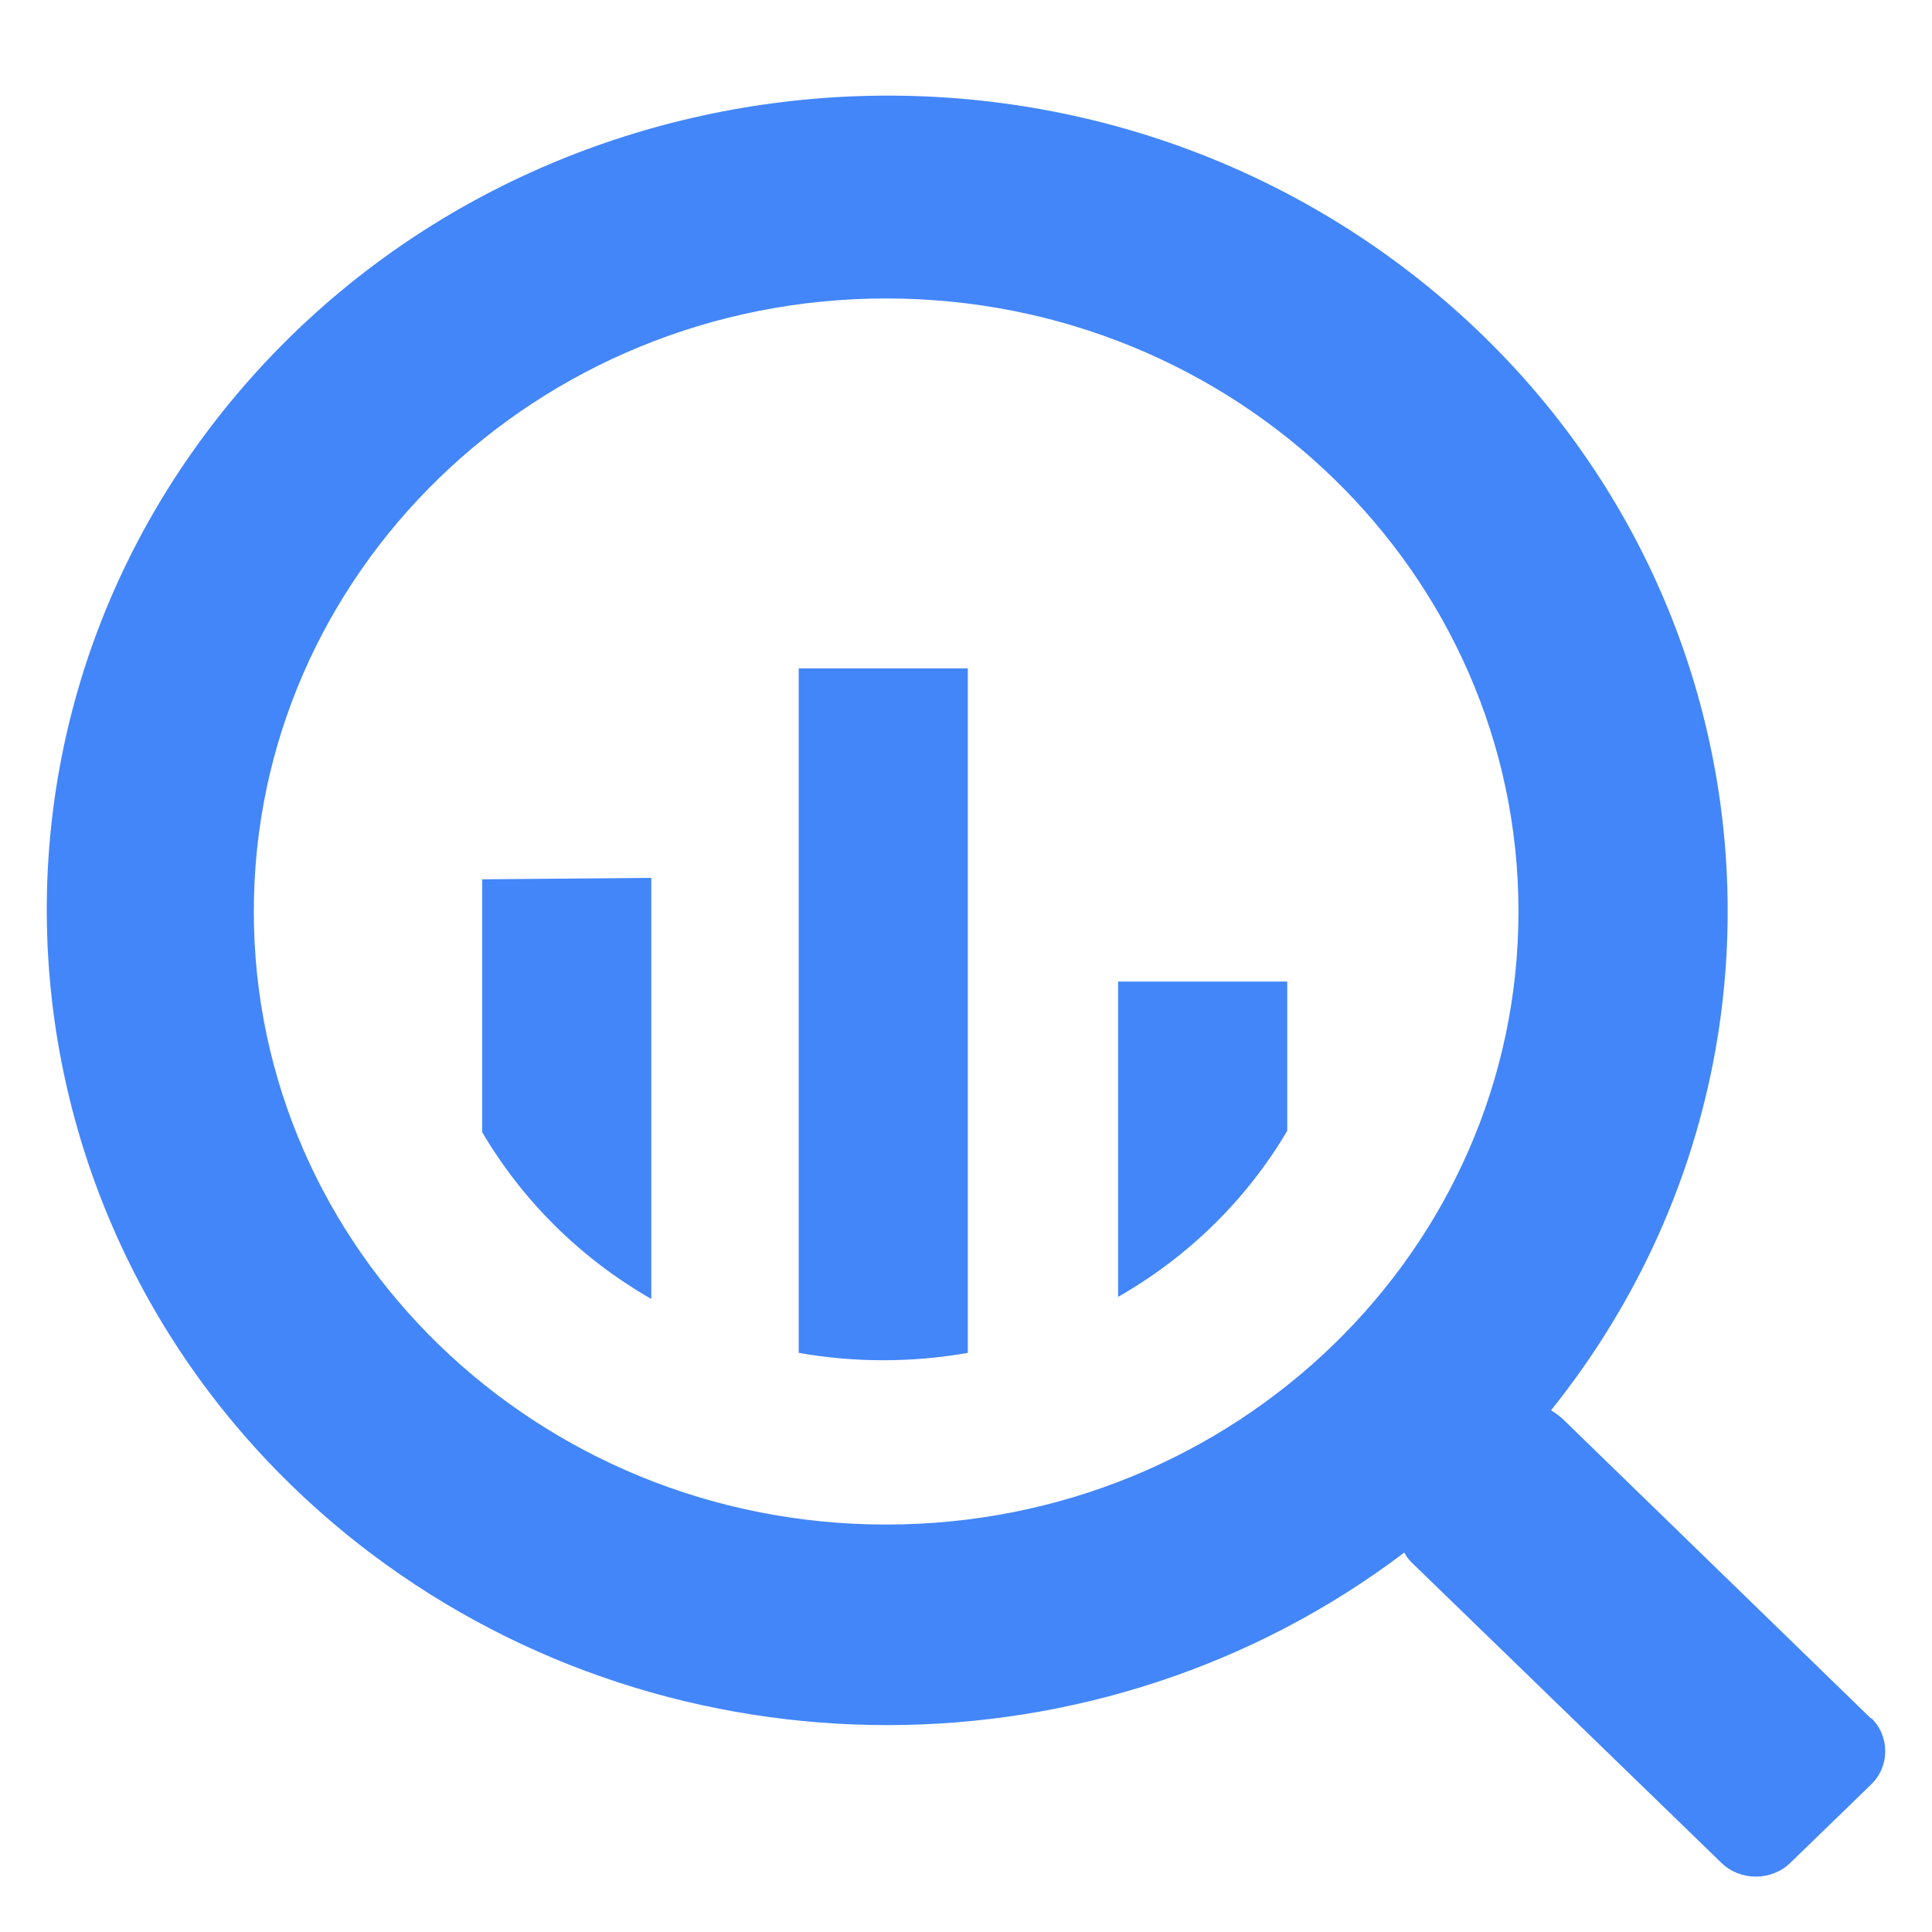
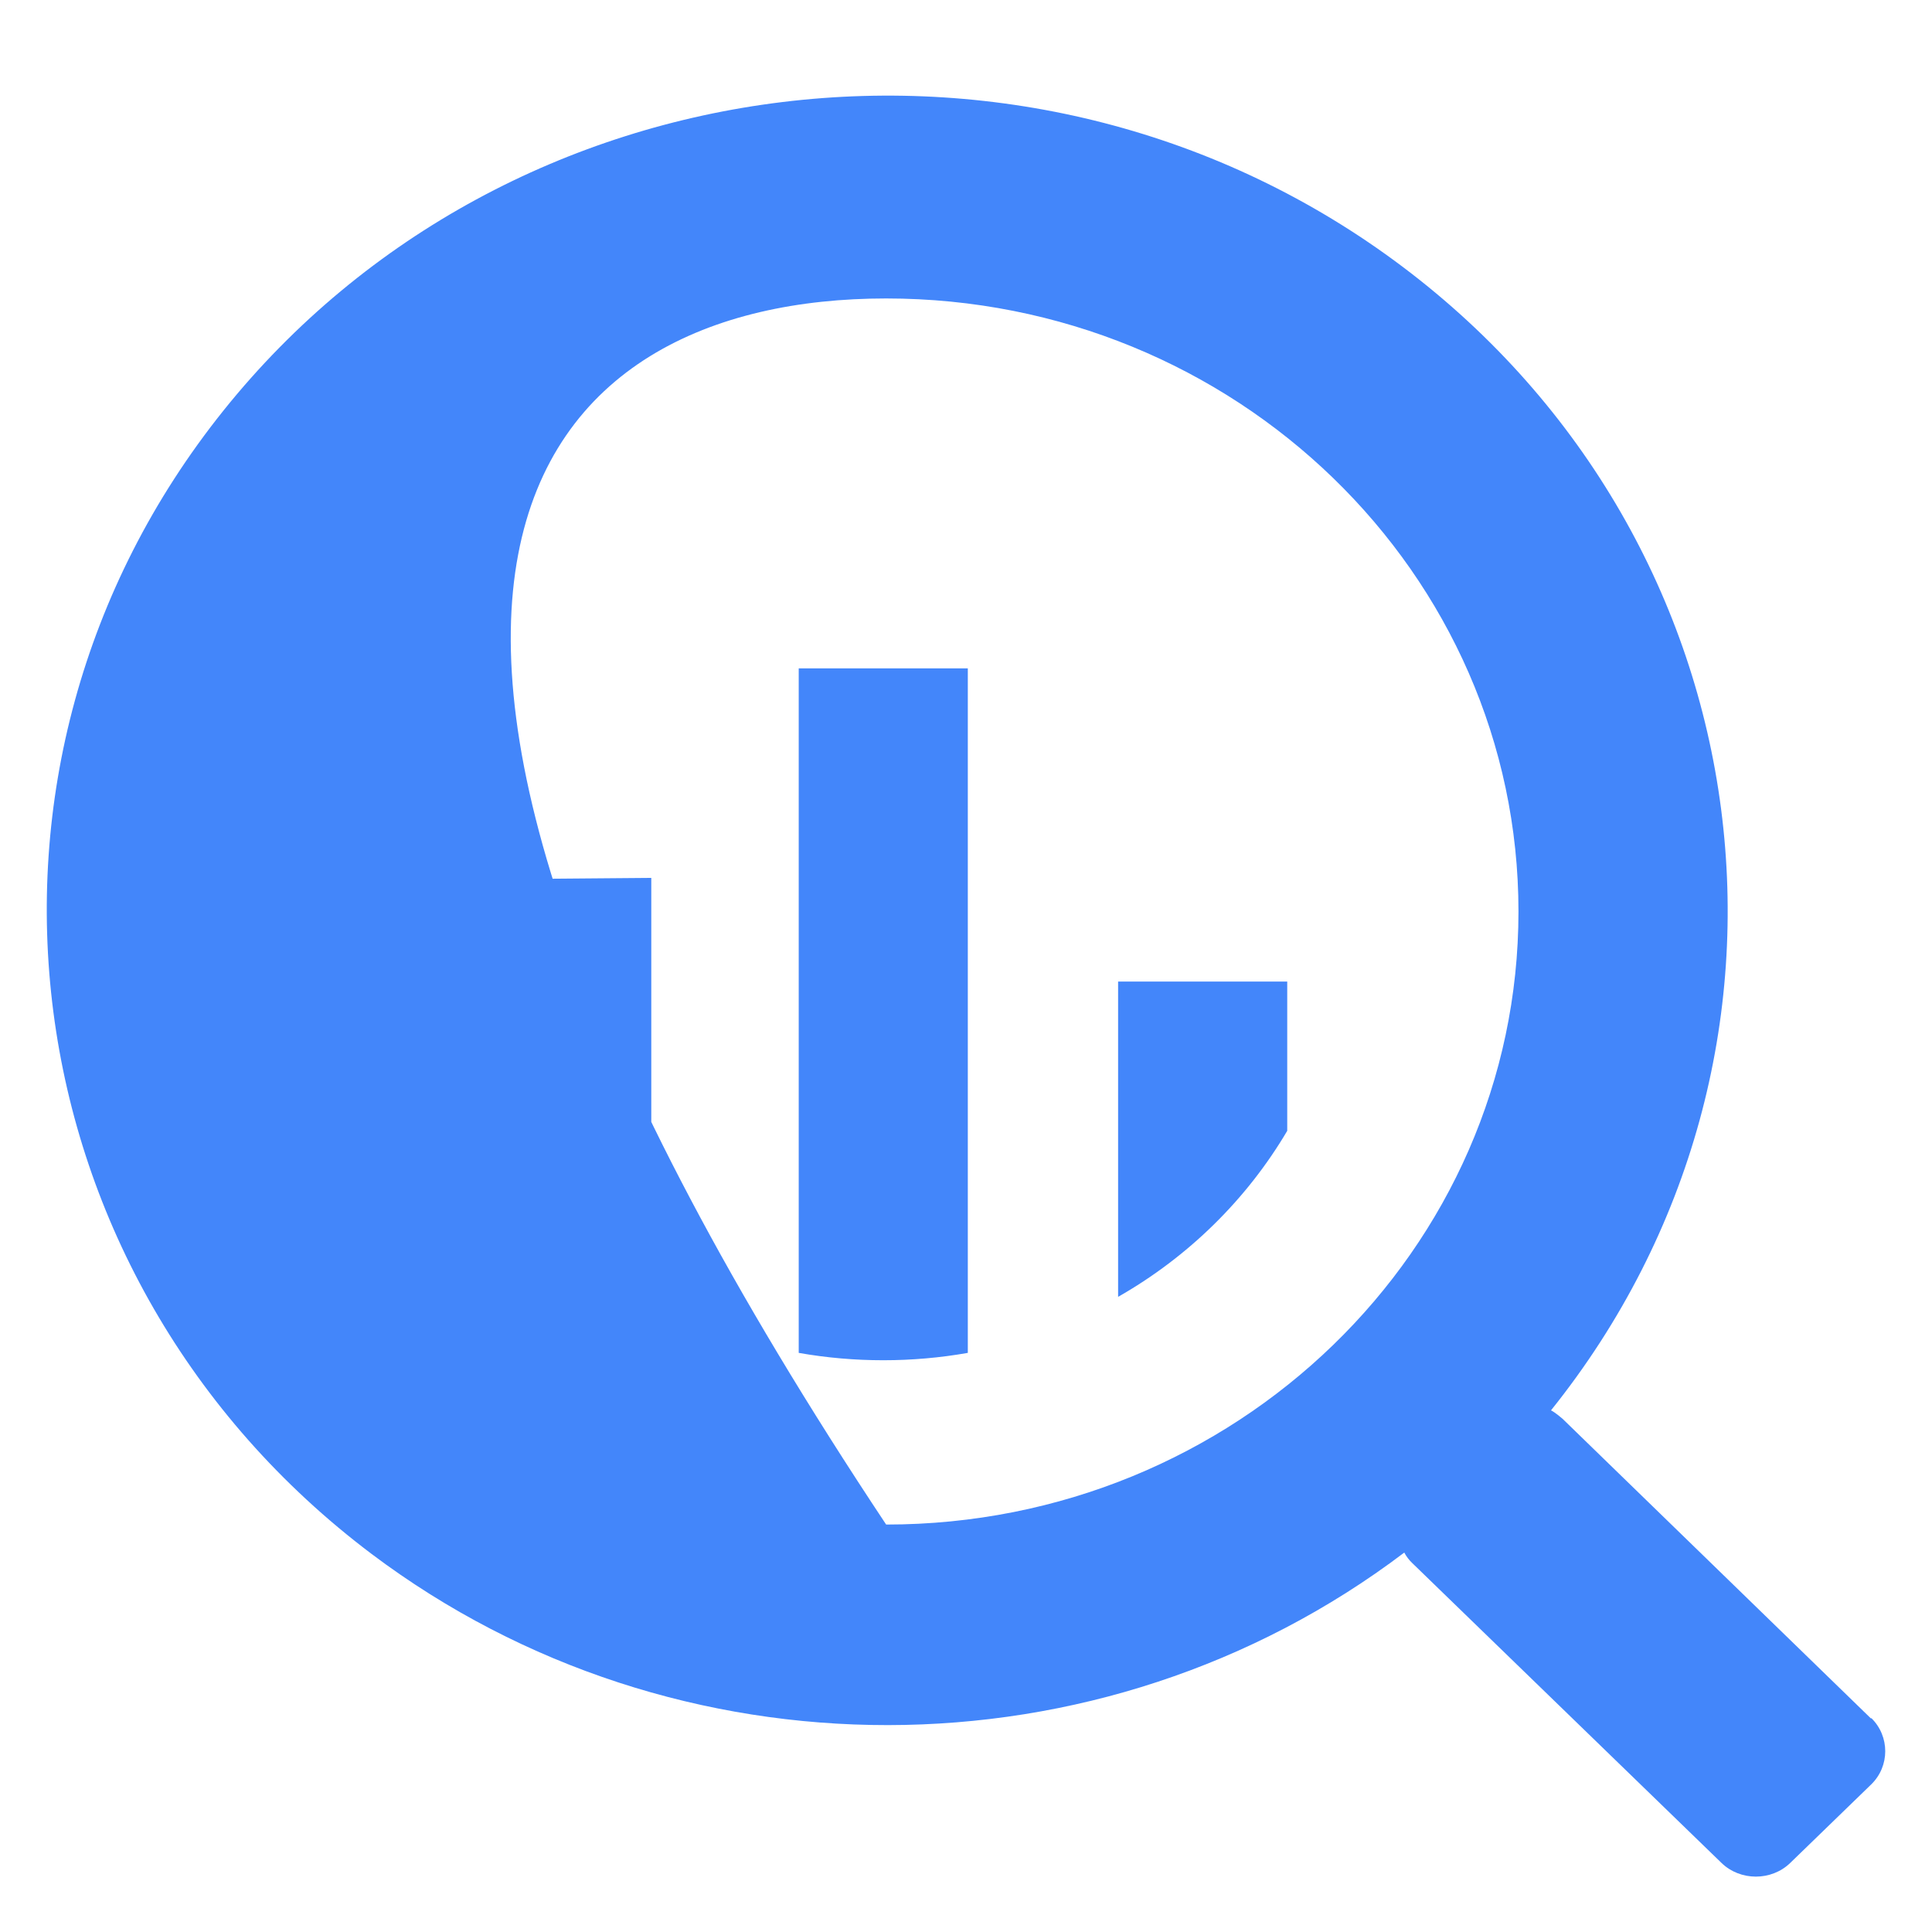
<svg xmlns="http://www.w3.org/2000/svg" width="48" height="48" viewBox="0 0 48 48" fill="none">
-   <path d="M46.488 42.699L38.821 35.249C38.821 35.249 38.642 35.092 38.534 35.04C45.608 26.215 43.956 13.49 34.853 6.632C25.751 -0.226 12.626 1.375 5.552 10.2C-1.522 19.026 0.13 31.75 9.233 38.608C16.774 44.283 27.349 44.283 34.889 38.573C34.943 38.678 35.015 38.765 35.087 38.834L42.771 46.285C43.238 46.737 44.01 46.737 44.477 46.285L46.488 44.335C46.955 43.883 46.955 43.134 46.488 42.681V42.699ZM22.016 37.877C13.344 37.877 6.306 31.054 6.306 22.646C6.306 14.239 13.344 7.415 22.016 7.415C30.688 7.415 37.726 14.239 37.726 22.646C37.726 31.054 30.688 37.877 22.016 37.877ZM11.98 21.828V28.129C12.985 29.835 14.422 31.263 16.181 32.272V21.811L11.98 21.846V21.828ZM19.844 16.606V33.612C21.226 33.856 22.663 33.856 24.045 33.612V16.606H19.844ZM31.981 28.112V24.387H27.779V32.22C29.521 31.228 30.975 29.8 31.981 28.095V28.112Z" fill="#4386FA" />
+   <path d="M46.488 42.699L38.821 35.249C38.821 35.249 38.642 35.092 38.534 35.04C45.608 26.215 43.956 13.49 34.853 6.632C25.751 -0.226 12.626 1.375 5.552 10.2C-1.522 19.026 0.13 31.75 9.233 38.608C16.774 44.283 27.349 44.283 34.889 38.573C34.943 38.678 35.015 38.765 35.087 38.834L42.771 46.285C43.238 46.737 44.01 46.737 44.477 46.285L46.488 44.335C46.955 43.883 46.955 43.134 46.488 42.681V42.699ZM22.016 37.877C6.306 14.239 13.344 7.415 22.016 7.415C30.688 7.415 37.726 14.239 37.726 22.646C37.726 31.054 30.688 37.877 22.016 37.877ZM11.98 21.828V28.129C12.985 29.835 14.422 31.263 16.181 32.272V21.811L11.98 21.846V21.828ZM19.844 16.606V33.612C21.226 33.856 22.663 33.856 24.045 33.612V16.606H19.844ZM31.981 28.112V24.387H27.779V32.22C29.521 31.228 30.975 29.8 31.981 28.095V28.112Z" fill="#4386FA" />
</svg>